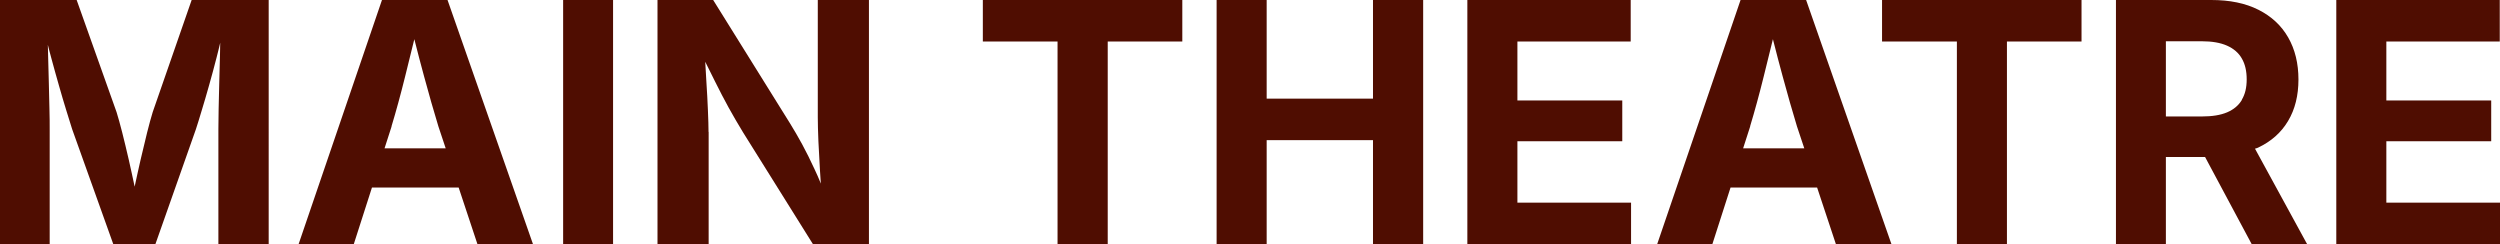
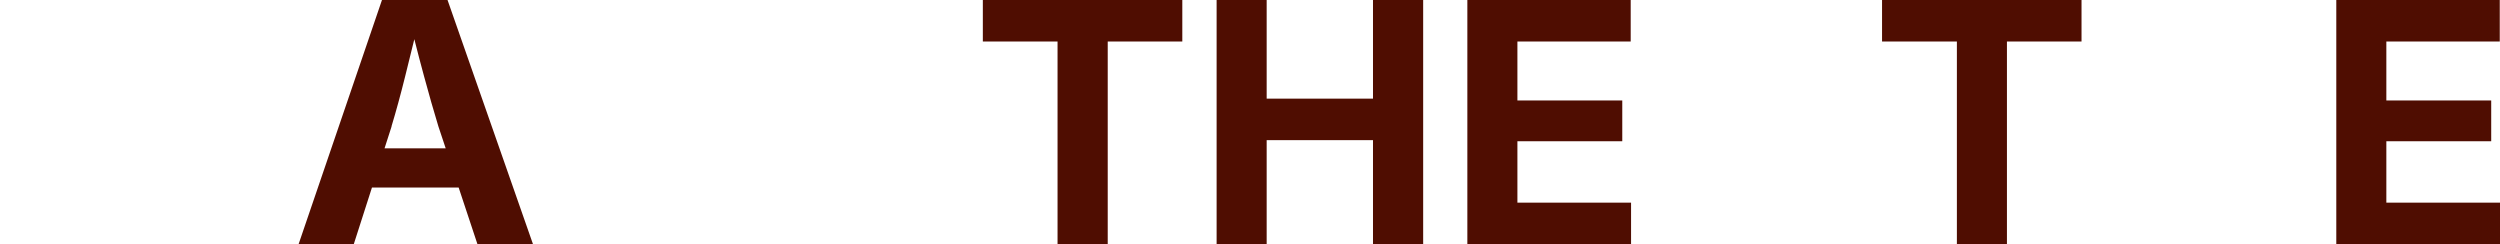
<svg xmlns="http://www.w3.org/2000/svg" id="a" viewBox="0 0 204.79 20">
-   <path d="M4.07,10.58c0-.46,0-1.01-.02-1.67-.01-.66-.03-1.37-.05-2.13-.02-.77-.04-1.53-.06-2.29,0-.3-.01-.54-.02-.82.09.35.17.69.27,1.04.21.79.43,1.56.64,2.3.21.74.41,1.42.6,2.03s.35,1.13.48,1.54l3.37,9.42h3.45l3.32-9.42c.13-.41.3-.93.48-1.55.19-.62.39-1.3.6-2.05s.42-1.51.62-2.3c.11-.4.19-.78.29-1.18,0,.35-.01.67-.02,1.04-.02.77-.04,1.53-.06,2.28-.02.76-.04,1.46-.05,2.11-.01.65-.02,1.2-.02,1.64v9.42h4.12V0h-6.31l-3.19,9.18c-.13.43-.29.99-.46,1.68s-.35,1.43-.53,2.21c-.17.76-.34,1.5-.49,2.22-.15-.73-.32-1.47-.49-2.24-.18-.79-.36-1.52-.53-2.2s-.33-1.23-.46-1.66L6.28,0H0v20h4.07v-9.42Z" fill="#4f0d01" />
  <path d="M30.47,15.36h7.1l1.54,4.64h4.55L36.66,0h-5.37l-6.83,20h4.52l1.49-4.64ZM32.07,10.35c.37-1.22.74-2.57,1.11-4.06.24-.96.5-2,.76-3.08.27,1.07.54,2.1.8,3.05.4,1.48.79,2.84,1.17,4.09l.6,1.8h-5.01l.58-1.8Z" fill="#4f0d01" />
-   <rect x="46.13" y="0" width="4.09" height="20" fill="#4f0d01" />
-   <path d="M58.04,10.81c0-.46-.02-1.04-.05-1.77-.03-.72-.07-1.52-.13-2.41-.03-.5-.06-1.05-.09-1.57.29.59.56,1.13.8,1.61.39.78.76,1.5,1.12,2.15.36.65.75,1.32,1.17,2.01l5.74,9.18h4.58V0h-4.19v9.6c0,.54.02,1.19.05,1.96.04.77.08,1.57.13,2.42.02.37.05.7.07,1.06-.17-.42-.34-.82-.52-1.19-.34-.74-.68-1.42-1.01-2.03-.33-.61-.66-1.17-.98-1.69L58.42,0h-4.56v20h4.19v-9.19Z" fill="#4f0d01" />
  <polygon points="86.63 20 90.74 20 90.74 3.4 96.85 3.4 96.85 0 80.51 0 80.51 3.4 86.63 3.4 86.63 20" fill="#4f0d01" />
  <polygon points="103.76 11.48 112.47 11.48 112.47 20 116.58 20 116.58 0 112.47 0 112.47 8.08 103.76 8.08 103.76 0 99.66 0 99.66 20 103.76 20 103.76 11.48" fill="#4f0d01" />
  <polygon points="133.61 16.6 124.3 16.6 124.3 11.57 132.89 11.57 132.89 8.23 124.3 8.23 124.3 3.4 133.58 3.4 133.58 0 120.2 0 120.2 20 133.61 20 133.61 16.6" fill="#4f0d01" />
-   <path d="M141.75,15.36h7.1l1.54,4.64h4.55L147.95,0h-5.37l-6.83,20h4.52l1.49-4.64ZM143.36,10.35c.37-1.22.74-2.57,1.11-4.06.24-.96.5-2,.76-3.08.27,1.07.54,2.1.8,3.05.4,1.48.79,2.84,1.17,4.09l.6,1.8h-5.01l.58-1.8Z" fill="#4f0d01" />
  <polygon points="160.3 20 164.4 20 164.4 3.4 170.51 3.4 170.51 0 154.17 0 154.17 3.4 160.3 3.4 160.3 20" fill="#4f0d01" />
-   <path d="M184.96,12.1c1.08-.51,1.9-1.23,2.47-2.19.57-.95.85-2.09.85-3.4s-.28-2.46-.84-3.44c-.56-.98-1.37-1.73-2.44-2.27S182.65,0,181.13,0h-7.8v20h4.09v-7.14h3.21l3.82,7.14h4.54l-4.27-7.82c.07-.03.17-.04.24-.08ZM183.65,8.18c-.27.45-.67.79-1.21,1.02-.54.23-1.23.34-2.07.34h-2.95V3.38h2.94c.84,0,1.53.12,2.07.36.54.24.95.59,1.21,1.05.27.46.4,1.03.4,1.71s-.13,1.22-.4,1.67Z" fill="#4f0d01" />
  <polygon points="204.79 16.6 195.48 16.6 195.48 11.57 204.07 11.57 204.07 8.23 195.48 8.23 195.48 3.4 204.77 3.4 204.77 0 191.38 0 191.38 20 204.79 20 204.79 16.6" fill="#4f0d01" />
</svg>